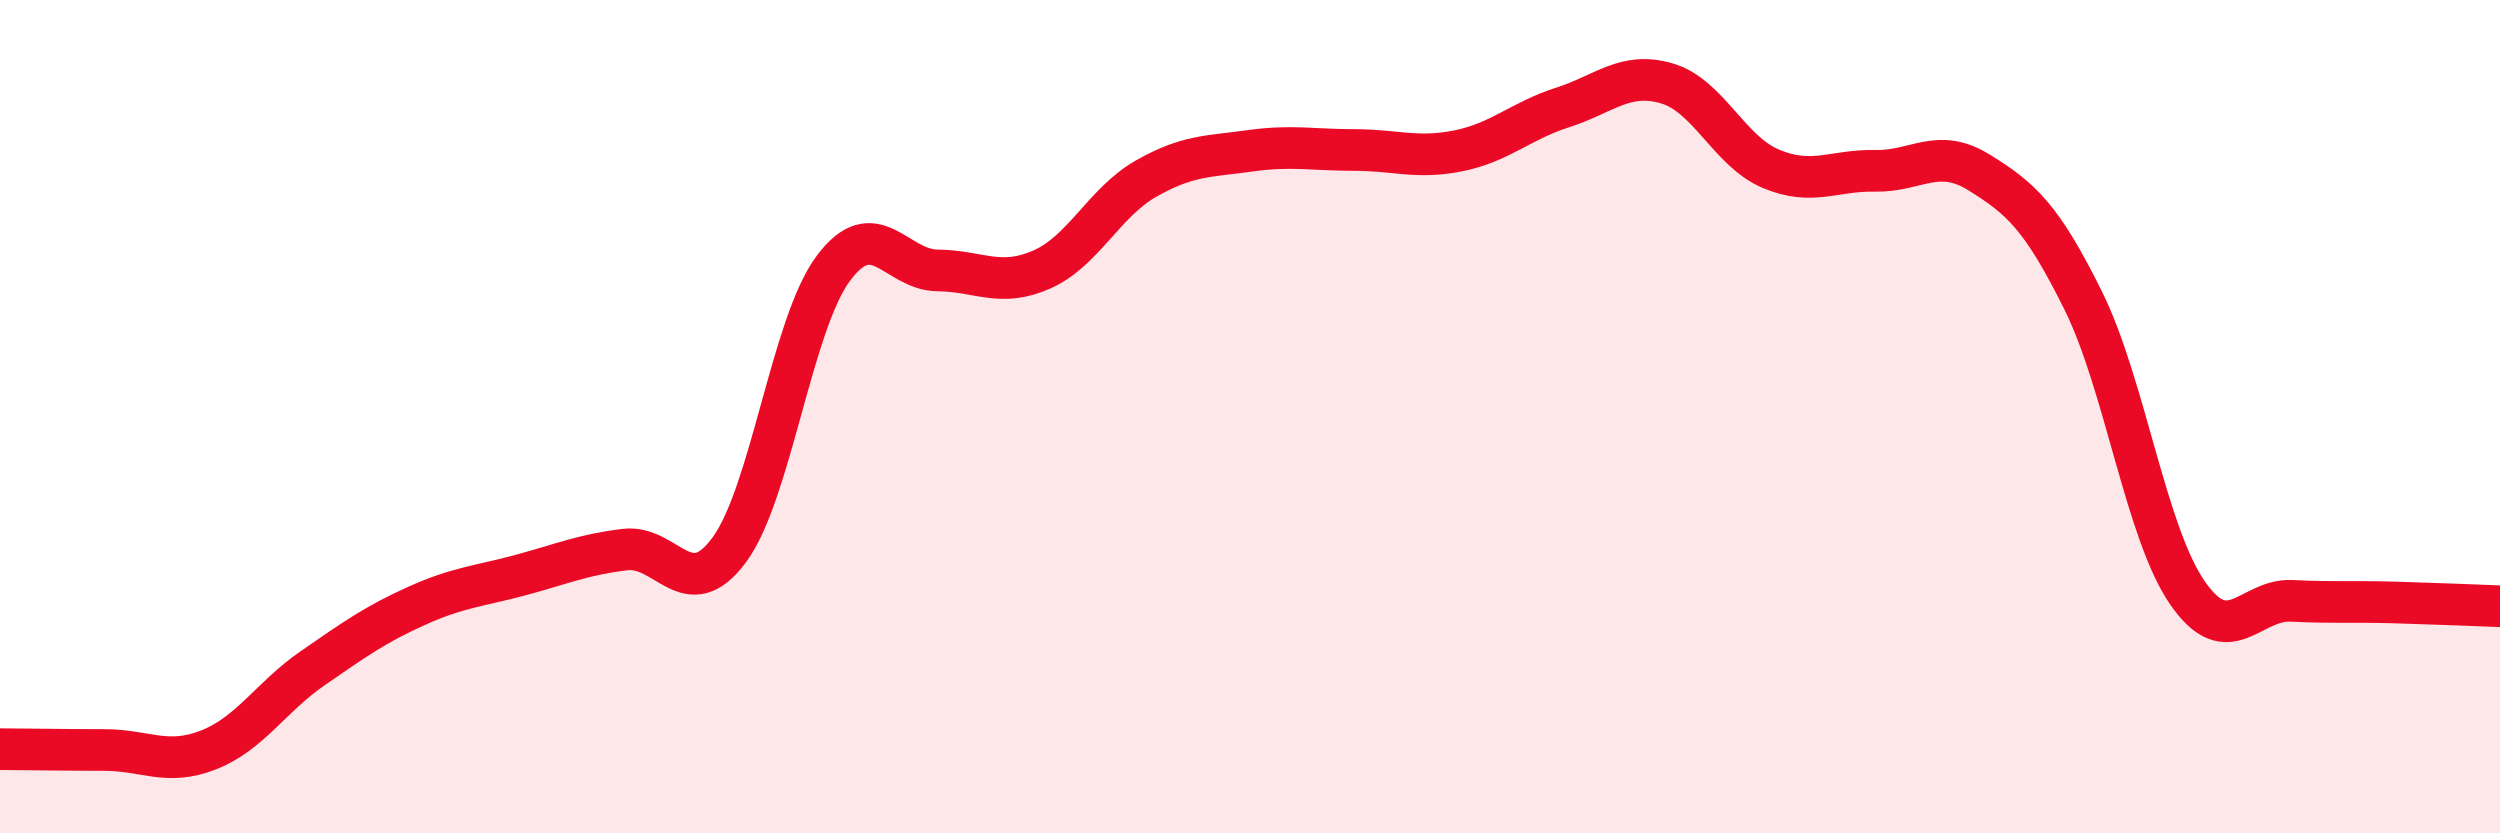
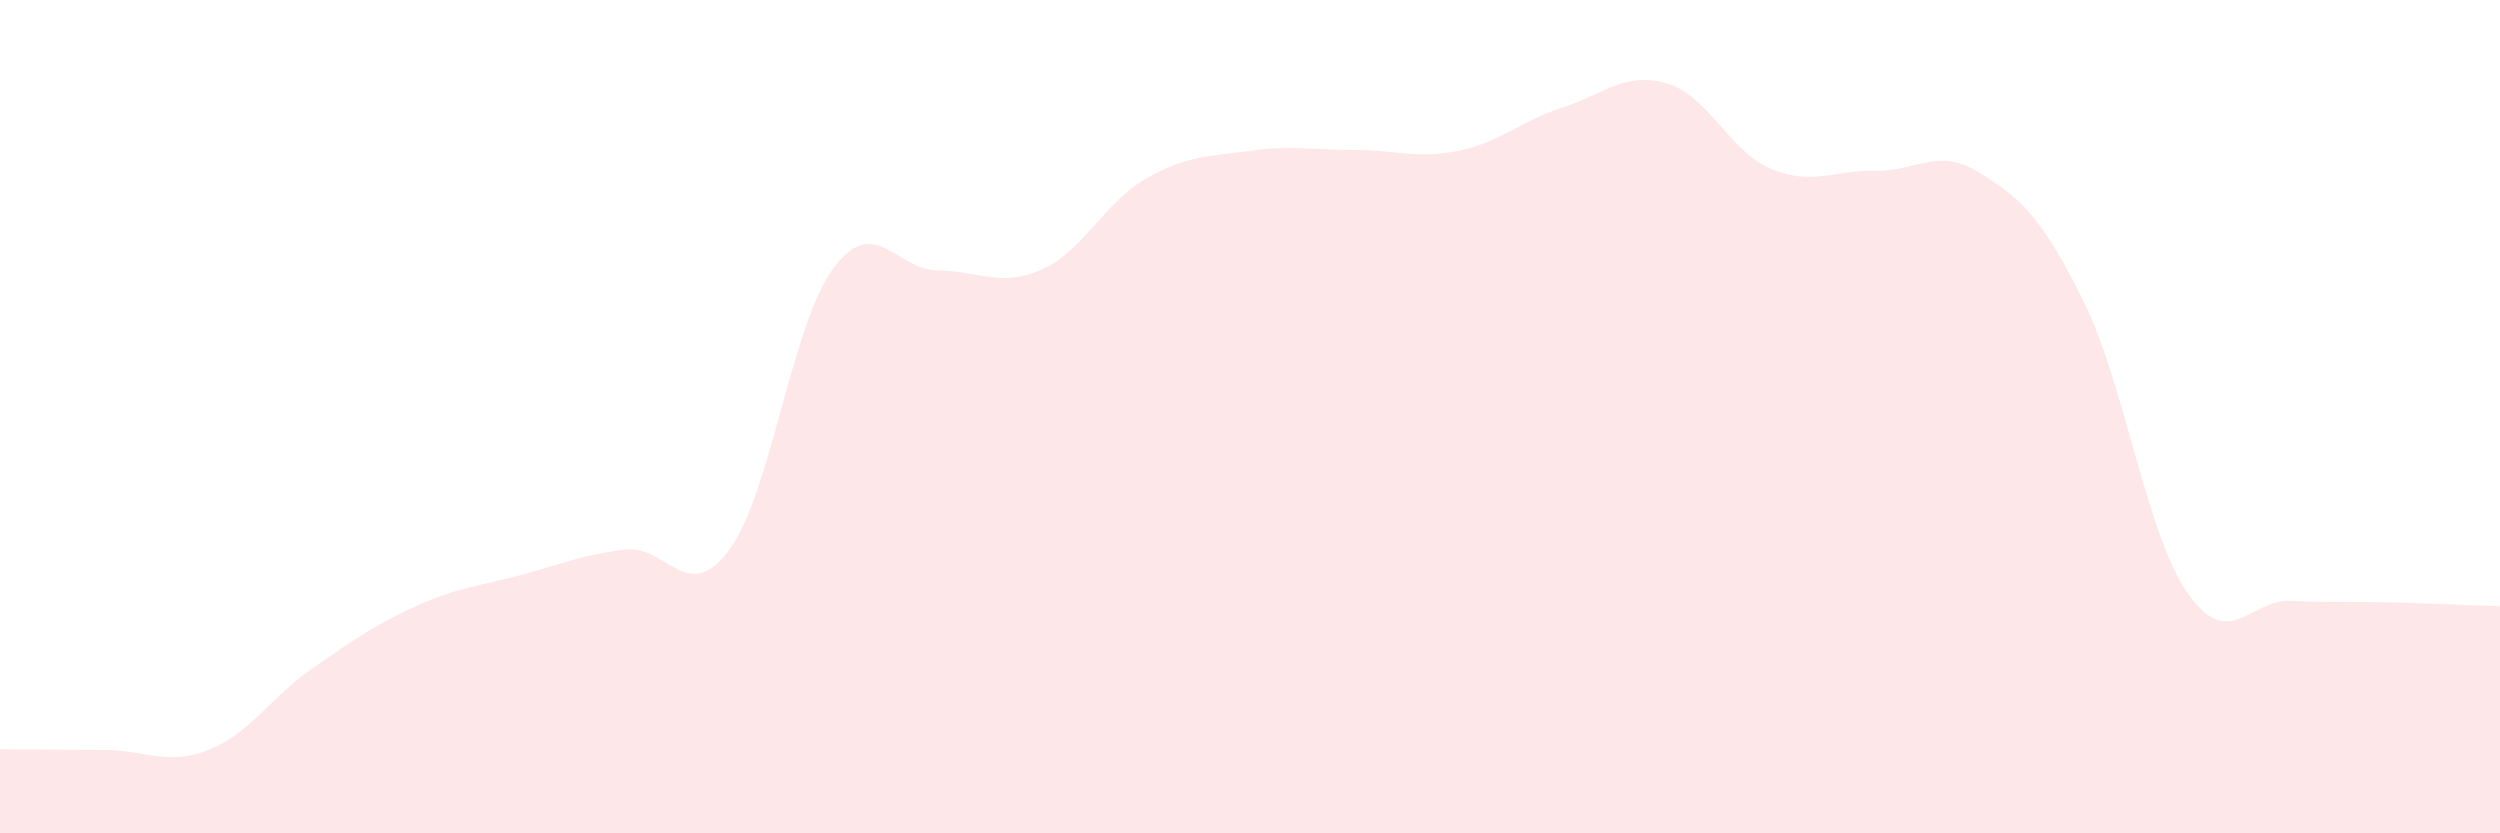
<svg xmlns="http://www.w3.org/2000/svg" width="60" height="20" viewBox="0 0 60 20">
  <path d="M 0,17.98 C 0.5,17.98 1.5,18 2.5,18 C 3.5,18 4,18.39 5,18 C 6,17.61 6.5,16.73 7.5,16.04 C 8.5,15.35 9,14.99 10,14.54 C 11,14.09 11.5,14.07 12.5,13.8 C 13.5,13.53 14,13.31 15,13.19 C 16,13.07 16.5,14.55 17.5,13.2 C 18.5,11.85 19,7.78 20,6.44 C 21,5.1 21.5,6.48 22.5,6.49 C 23.5,6.5 24,6.91 25,6.47 C 26,6.03 26.5,4.86 27.5,4.29 C 28.5,3.72 29,3.76 30,3.62 C 31,3.48 31.5,3.6 32.5,3.6 C 33.5,3.6 34,3.82 35,3.62 C 36,3.42 36.5,2.9 37.5,2.58 C 38.5,2.26 39,1.71 40,2 C 41,2.29 41.5,3.63 42.5,4.05 C 43.5,4.47 44,4.08 45,4.1 C 46,4.12 46.5,3.52 47.5,4.14 C 48.5,4.76 49,5.2 50,7.22 C 51,9.24 51.5,12.79 52.5,14.23 C 53.5,15.67 54,14.37 55,14.42 C 56,14.47 56.5,14.43 57.5,14.46 C 58.5,14.49 59.5,14.53 60,14.55L60 20L0 20Z" fill="#EB0A25" opacity="0.1" stroke-linecap="round" stroke-linejoin="round" />
-   <path d="M 0,17.98 C 0.5,17.98 1.5,18 2.5,18 C 3.5,18 4,18.39 5,18 C 6,17.61 6.5,16.73 7.5,16.04 C 8.5,15.35 9,14.99 10,14.54 C 11,14.09 11.5,14.07 12.5,13.8 C 13.5,13.53 14,13.31 15,13.19 C 16,13.07 16.5,14.55 17.5,13.2 C 18.5,11.85 19,7.78 20,6.44 C 21,5.1 21.5,6.48 22.5,6.49 C 23.5,6.5 24,6.91 25,6.47 C 26,6.03 26.5,4.86 27.5,4.29 C 28.5,3.72 29,3.76 30,3.62 C 31,3.48 31.5,3.6 32.5,3.6 C 33.5,3.6 34,3.82 35,3.62 C 36,3.42 36.5,2.9 37.5,2.58 C 38.5,2.26 39,1.71 40,2 C 41,2.29 41.5,3.63 42.5,4.05 C 43.5,4.47 44,4.08 45,4.1 C 46,4.12 46.5,3.52 47.5,4.14 C 48.5,4.76 49,5.2 50,7.22 C 51,9.24 51.5,12.79 52.5,14.23 C 53.5,15.67 54,14.37 55,14.42 C 56,14.47 56.5,14.43 57.5,14.46 C 58.5,14.49 59.5,14.53 60,14.55" stroke="#EB0A25" stroke-width="1" fill="none" stroke-linecap="round" stroke-linejoin="round" />
</svg>